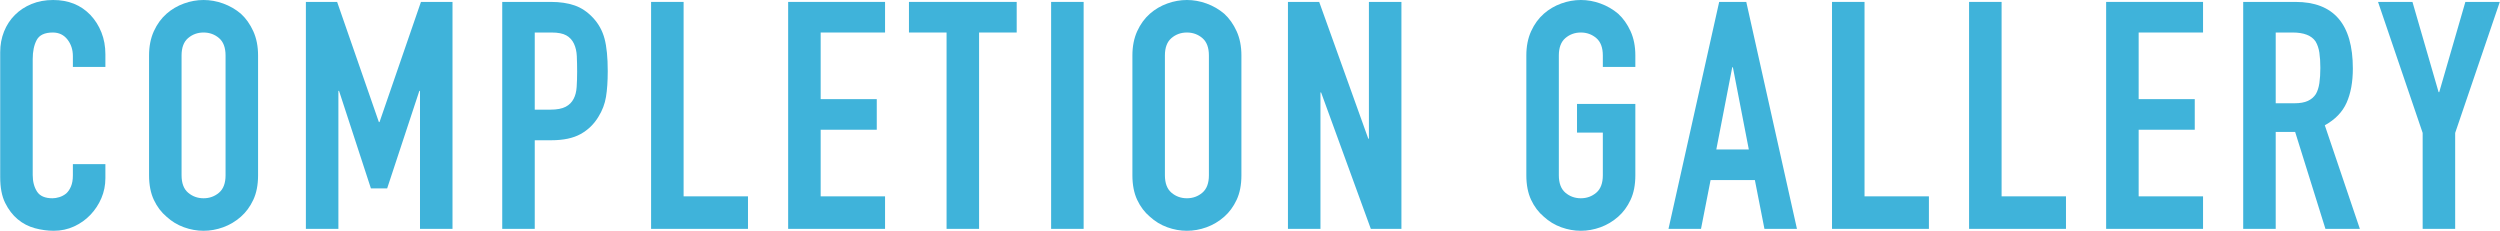
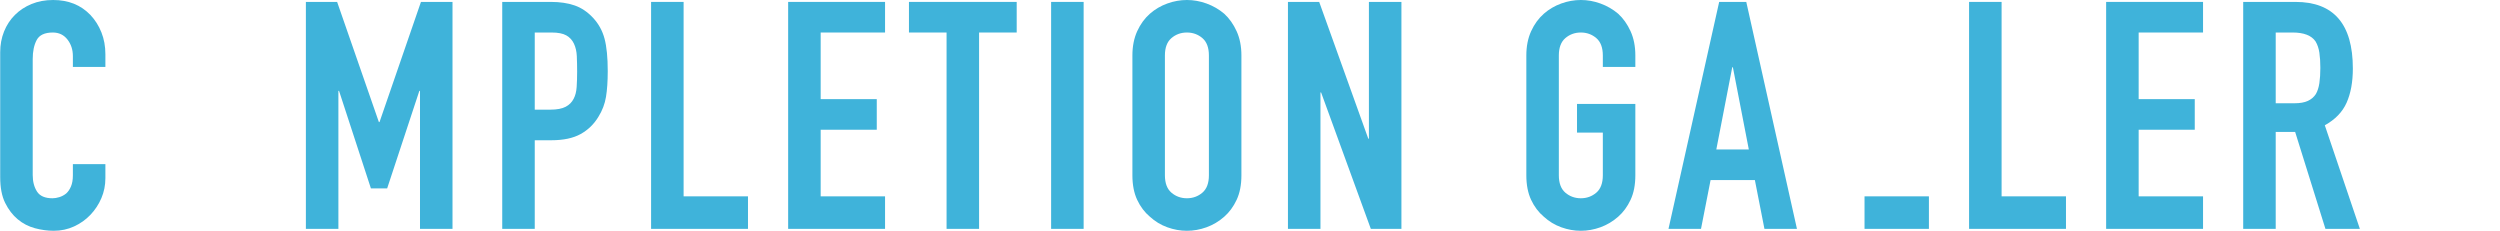
<svg xmlns="http://www.w3.org/2000/svg" id="_レイヤー_2" data-name="レイヤー 2" width="221.32mm" height="20.43mm" viewBox="0 0 627.35 57.92">
  <defs>
    <style>
      .cls-1 {
        fill: #3fb3da;
      }
    </style>
  </defs>
  <g id="obj">
    <g>
      <path class="cls-1" d="M26.4,41.2v3.52c0,1.76-.33,3.43-1,5-.67,1.57-1.59,2.97-2.76,4.2-1.17,1.23-2.55,2.2-4.12,2.92-1.57,.72-3.27,1.08-5.08,1.08-1.55,0-3.12-.21-4.72-.64-1.6-.43-3.04-1.17-4.32-2.24-1.28-1.07-2.33-2.44-3.16-4.12-.83-1.68-1.24-3.83-1.24-6.44V13.12c0-1.87,.32-3.6,.96-5.2,.64-1.6,1.55-2.99,2.72-4.16S6.25,1.67,7.88,1c1.63-.67,3.43-1,5.4-1,3.84,0,6.96,1.25,9.36,3.76,1.17,1.23,2.09,2.68,2.76,4.36,.67,1.68,1,3.51,1,5.48v3.2h-8.16v-2.72c0-1.6-.45-2.99-1.36-4.16-.91-1.17-2.13-1.76-3.68-1.76-2.03,0-3.37,.63-4.04,1.88-.67,1.25-1,2.84-1,4.76v29.12c0,1.65,.36,3.04,1.08,4.16,.72,1.12,2.01,1.68,3.88,1.68,.53,0,1.11-.09,1.72-.28,.61-.19,1.19-.49,1.72-.92,.48-.43,.88-1.01,1.2-1.76,.32-.75,.48-1.68,.48-2.8v-2.8h8.16Z" />
-       <path class="cls-1" d="M37.36,13.92c0-2.29,.4-4.32,1.2-6.08,.8-1.76,1.87-3.23,3.2-4.4,1.28-1.12,2.73-1.97,4.36-2.56,1.63-.59,3.27-.88,4.92-.88s3.29,.29,4.92,.88c1.63,.59,3.11,1.44,4.44,2.56,1.28,1.17,2.32,2.64,3.12,4.4,.8,1.76,1.2,3.79,1.2,6.08v30.08c0,2.4-.4,4.45-1.2,6.16-.8,1.71-1.84,3.12-3.12,4.24-1.33,1.17-2.81,2.05-4.44,2.64-1.63,.59-3.27,.88-4.92,.88s-3.29-.29-4.92-.88c-1.63-.59-3.08-1.47-4.36-2.64-1.33-1.12-2.4-2.53-3.2-4.24-.8-1.71-1.2-3.76-1.2-6.16V13.92Zm8.16,30.08c0,1.97,.55,3.43,1.64,4.36,1.09,.93,2.39,1.4,3.88,1.4s2.79-.47,3.88-1.4c1.09-.93,1.64-2.39,1.64-4.36V13.92c0-1.97-.55-3.43-1.64-4.36-1.09-.93-2.39-1.4-3.88-1.4s-2.79,.47-3.88,1.4c-1.09,.93-1.64,2.39-1.64,4.36v30.08Z" />
      <path class="cls-1" d="M76.72,57.44V.48h7.84l10.48,30.16h.16L105.6,.48h7.92V57.44h-8.16V22.8h-.16l-8.08,24.48h-4.08l-8-24.48h-.16V57.44h-8.16Z" />
      <path class="cls-1" d="M126,57.44V.48h12.24c2.24,0,4.21,.29,5.92,.88,1.71,.59,3.25,1.63,4.64,3.12,1.39,1.49,2.35,3.24,2.88,5.24,.53,2,.8,4.71,.8,8.12,0,2.56-.15,4.72-.44,6.48-.29,1.76-.92,3.41-1.88,4.96-1.12,1.87-2.61,3.32-4.48,4.36-1.87,1.04-4.32,1.56-7.36,1.56h-4.16v22.24h-8.16Zm8.16-49.28V27.52h3.92c1.65,0,2.93-.24,3.84-.72,.91-.48,1.57-1.15,2-2,.43-.8,.68-1.79,.76-2.96,.08-1.17,.12-2.48,.12-3.92,0-1.33-.03-2.6-.08-3.8-.05-1.2-.29-2.25-.72-3.16-.43-.91-1.07-1.6-1.92-2.08-.85-.48-2.08-.72-3.68-.72h-4.24Z" />
      <path class="cls-1" d="M163.36,57.44V.48h8.16V49.28h16.16v8.16h-24.32Z" />
      <path class="cls-1" d="M197.76,57.44V.48h24.32v7.68h-16.16V24.88h14.08v7.68h-14.08v16.72h16.16v8.16h-24.32Z" />
      <path class="cls-1" d="M237.52,57.44V8.16h-9.44V.48h27.04v7.68h-9.44V57.44h-8.16Z" />
      <path class="cls-1" d="M263.76,57.44V.48h8.16V57.44h-8.16Z" />
      <path class="cls-1" d="M284.16,13.92c0-2.29,.4-4.32,1.2-6.08,.8-1.76,1.87-3.23,3.2-4.4,1.28-1.12,2.73-1.97,4.36-2.56,1.63-.59,3.27-.88,4.92-.88s3.29,.29,4.92,.88c1.63,.59,3.11,1.44,4.44,2.56,1.28,1.17,2.32,2.64,3.12,4.4,.8,1.76,1.2,3.79,1.2,6.08v30.08c0,2.4-.4,4.45-1.2,6.16-.8,1.71-1.84,3.12-3.12,4.24-1.33,1.17-2.81,2.05-4.44,2.64-1.63,.59-3.27,.88-4.92,.88s-3.29-.29-4.92-.88c-1.63-.59-3.08-1.47-4.36-2.64-1.33-1.12-2.4-2.53-3.2-4.24-.8-1.71-1.2-3.76-1.2-6.16V13.92Zm8.16,30.08c0,1.97,.55,3.43,1.64,4.36,1.09,.93,2.39,1.4,3.88,1.4s2.79-.47,3.88-1.4c1.09-.93,1.64-2.39,1.64-4.36V13.92c0-1.97-.55-3.43-1.64-4.36-1.09-.93-2.39-1.4-3.88-1.4s-2.79,.47-3.88,1.4c-1.09,.93-1.64,2.39-1.64,4.36v30.08Z" />
      <path class="cls-1" d="M323.2,57.44V.48h7.84l12.32,34.32h.16V.48h8.16V57.44h-7.68l-12.48-34.24h-.16V57.44h-8.16Z" />
      <path class="cls-1" d="M383.03,13.92c0-2.29,.4-4.32,1.2-6.08,.8-1.76,1.87-3.23,3.2-4.4,1.28-1.12,2.73-1.97,4.36-2.56,1.63-.59,3.27-.88,4.92-.88s3.29,.29,4.92,.88c1.63,.59,3.11,1.44,4.44,2.56,1.28,1.17,2.32,2.64,3.12,4.4,.8,1.76,1.2,3.79,1.2,6.08v2.88h-8.16v-2.88c0-1.97-.55-3.43-1.64-4.36-1.09-.93-2.39-1.4-3.88-1.4s-2.79,.47-3.88,1.4c-1.09,.93-1.64,2.39-1.64,4.36v30.08c0,1.97,.55,3.43,1.64,4.36,1.09,.93,2.39,1.4,3.88,1.4s2.79-.47,3.88-1.4c1.09-.93,1.64-2.39,1.64-4.36v-10.72h-6.48v-7.2h14.64v17.92c0,2.4-.4,4.45-1.2,6.16-.8,1.71-1.84,3.12-3.12,4.24-1.33,1.17-2.81,2.05-4.44,2.64-1.63,.59-3.27,.88-4.92,.88s-3.29-.29-4.92-.88c-1.63-.59-3.08-1.47-4.36-2.64-1.33-1.12-2.4-2.53-3.2-4.24-.8-1.71-1.2-3.76-1.2-6.16V13.92Z" />
      <path class="cls-1" d="M418.71,57.44L431.43,.48h6.8l12.72,56.96h-8.16l-2.4-12.24h-11.12l-2.4,12.24h-8.16Zm20.16-19.92l-4-20.64h-.16l-4,20.64h8.16Z" />
-       <path class="cls-1" d="M459.75,57.44V.48h8.16V49.28h16.16v8.16h-24.32Z" />
+       <path class="cls-1" d="M459.75,57.44h8.16V49.28h16.16v8.16h-24.32Z" />
      <path class="cls-1" d="M494.15,57.44V.48h8.16V49.28h16.16v8.16h-24.32Z" />
      <path class="cls-1" d="M528.55,57.44V.48h24.32v7.68h-16.16V24.88h14.08v7.68h-14.08v16.72h16.16v8.16h-24.32Z" />
      <path class="cls-1" d="M562.95,57.44V.48h13.12c9.6,0,14.4,5.57,14.4,16.72,0,3.36-.52,6.21-1.56,8.56-1.04,2.35-2.87,4.24-5.48,5.68l8.8,26h-8.64l-7.6-24.32h-4.88v24.32h-8.16Zm8.16-49.28V25.92h4.64c1.44,0,2.59-.2,3.44-.6,.85-.4,1.52-.97,2-1.72,.43-.75,.72-1.67,.88-2.76,.16-1.09,.24-2.36,.24-3.8s-.08-2.71-.24-3.8c-.16-1.09-.48-2.04-.96-2.84-1.01-1.49-2.93-2.24-5.76-2.24h-4.24Z" />
-       <path class="cls-1" d="M607.99,57.44v-24.08L596.79,.48h8.64l6.56,22.64h.16l6.56-22.64h8.64l-11.2,32.88v24.08h-8.16Z" />
    </g>
  </g>
</svg>